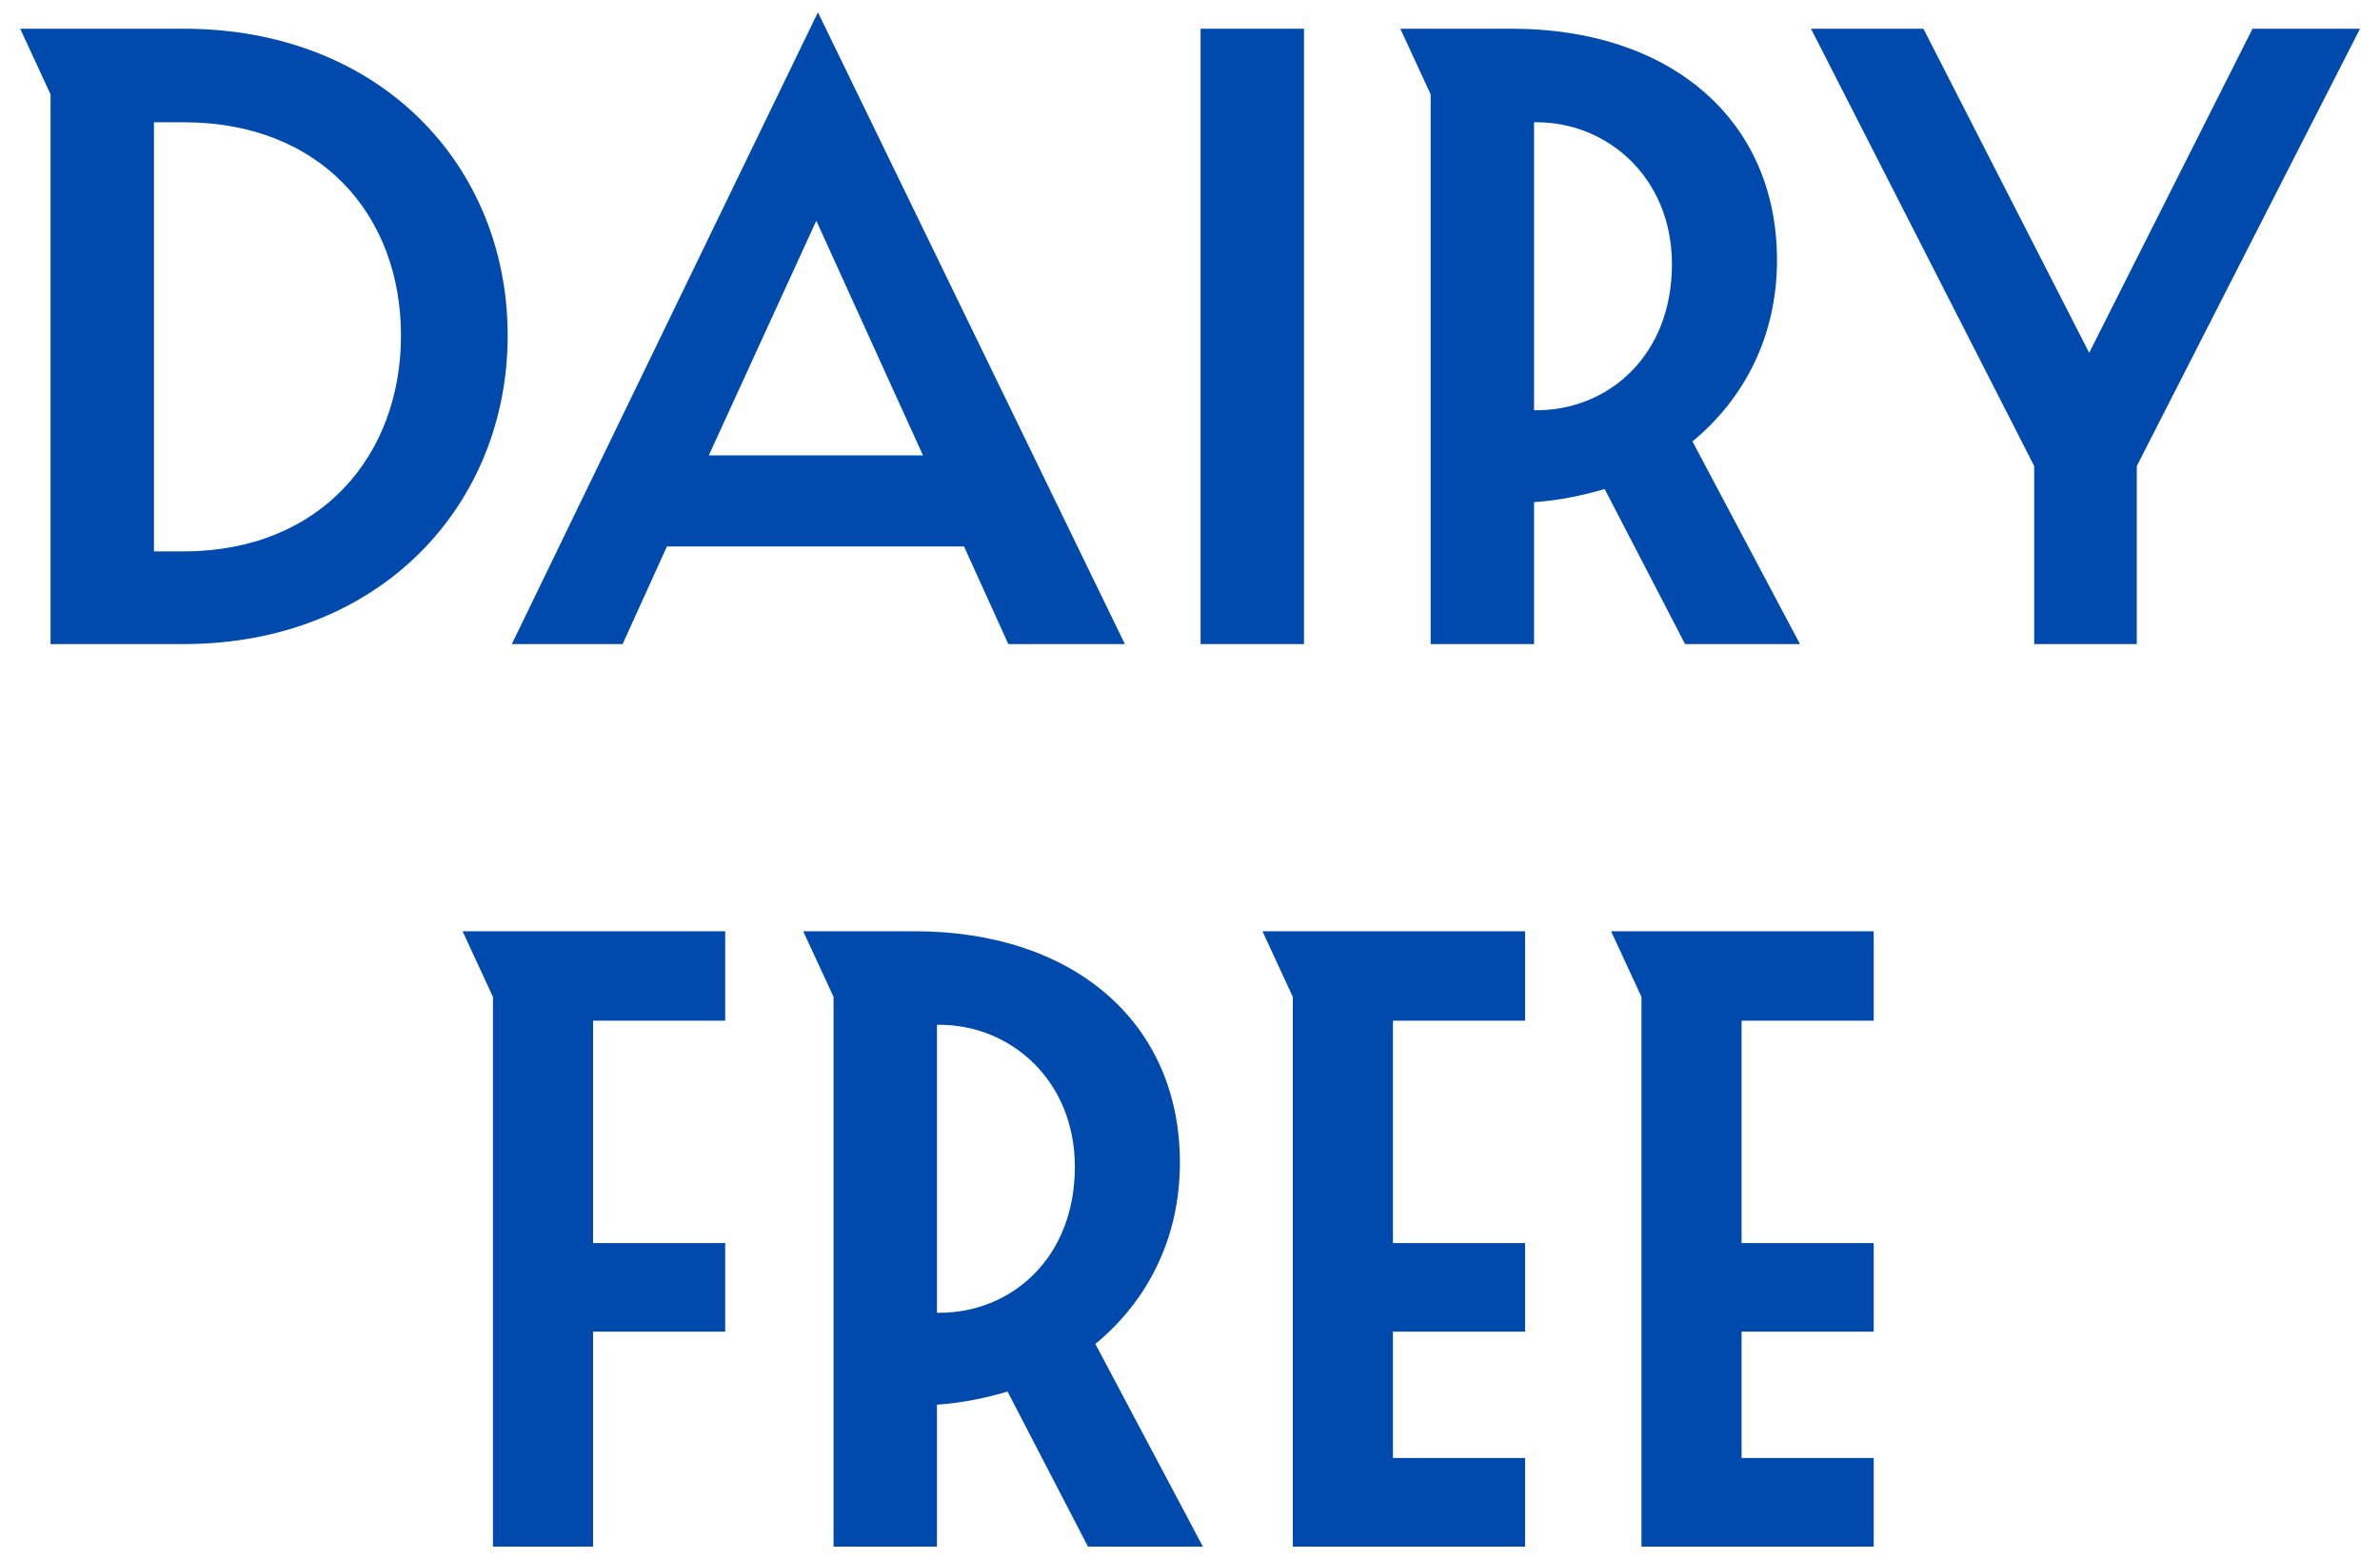
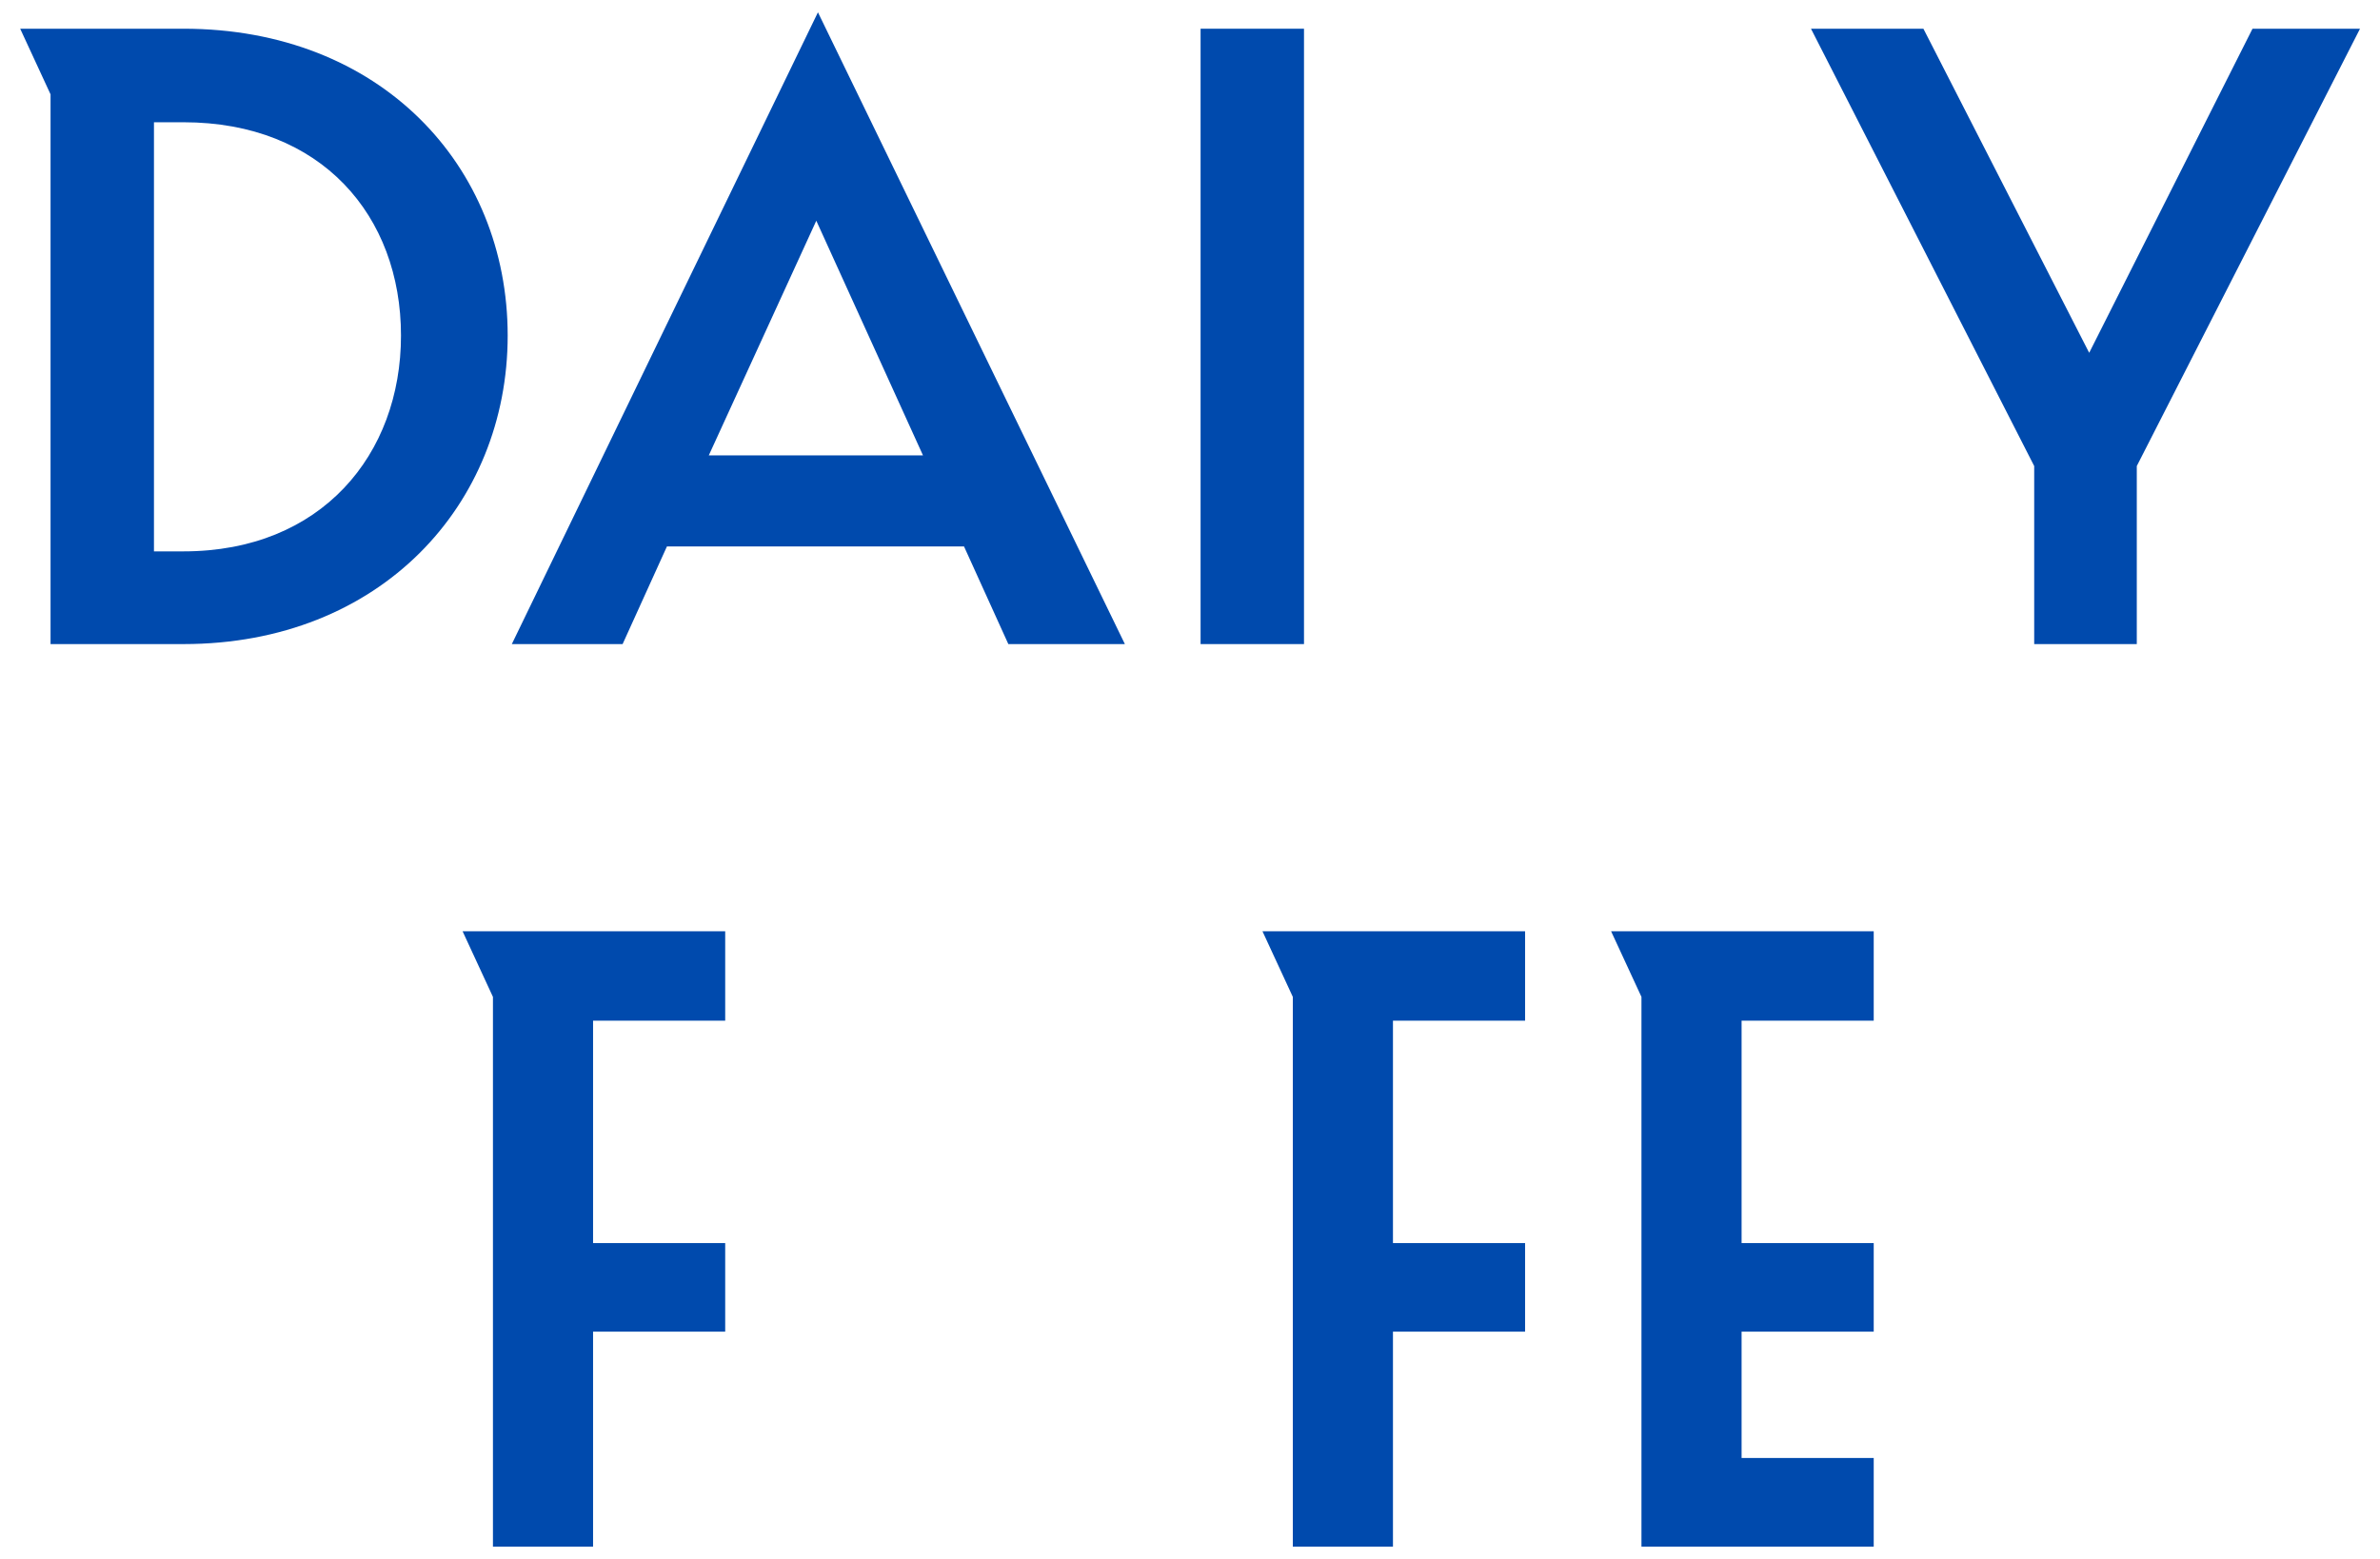
<svg xmlns="http://www.w3.org/2000/svg" fill="none" viewBox="0 0 58 38" height="38" width="58">
  <g id="Badge Text">
    <path fill="#004AAD" d="M40.002 37.7V24.3L39.262 22.7H45.662V24.88H42.442V30.3H45.662V32.46H42.442V35.54H45.662V37.7H40.002Z" id="Vector" />
-     <path fill="#004AAD" d="M31.506 37.7V24.3L30.766 22.7H37.166V24.88H33.946V30.3H37.166V32.46H33.946V35.54H37.166V37.7H31.506Z" id="Vector_2" />
-     <path fill="#004AAD" d="M22.894 24.98H22.834V32H22.894C24.634 32 26.194 30.68 26.194 28.44C26.194 26.34 24.634 24.98 22.894 24.98ZM26.514 37.7L24.554 33.92C24.014 34.08 23.434 34.2 22.834 34.24V37.7H20.314V24.3L19.574 22.7H22.294C26.134 22.7 28.754 24.9 28.754 28.34C28.754 30.2 27.954 31.72 26.694 32.76L29.314 37.7H26.514Z" id="Vector_3" />
+     <path fill="#004AAD" d="M31.506 37.7V24.3L30.766 22.7H37.166V24.88H33.946V30.3H37.166V32.46H33.946V35.54V37.7H31.506Z" id="Vector_2" />
    <path fill="#004AAD" d="M12.013 37.7V24.3L11.273 22.7H17.673V24.88H14.453V30.3H17.673V32.46H14.453V37.7H12.013Z" id="Vector_4" />
    <path fill="#004AAD" d="M52.073 15.7H49.573V11.36L44.133 0.7H46.873L50.913 8.6L54.893 0.7H57.513L52.073 11.36V15.7Z" id="Vector_5" />
-     <path fill="#004AAD" d="M37.445 2.98H37.385V10H37.445C39.185 10 40.745 8.68 40.745 6.44C40.745 4.34 39.185 2.98 37.445 2.98ZM41.065 15.7L39.105 11.92C38.565 12.08 37.985 12.2 37.385 12.24V15.7H34.865V2.3L34.125 0.7H36.845C40.685 0.7 43.305 2.9 43.305 6.34C43.305 8.2 42.505 9.72 41.245 10.76L43.865 15.7H41.065Z" id="Vector_6" />
    <path fill="#004AAD" d="M31.778 0.7V15.7H29.258V0.7H31.778Z" id="Vector_7" />
    <path fill="#004AAD" d="M22.493 11.1L19.893 5.38L17.273 11.1H22.493ZM24.573 15.7L23.493 13.32H16.253L15.173 15.7H12.473L19.933 0.3L27.413 15.7H24.573Z" id="Vector_8" />
    <path fill="#004AAD" d="M1.232 15.7V2.3L0.492 0.7H4.472C9.272 0.7 12.372 4.04 12.372 8.18C12.372 12.3 9.272 15.7 4.472 15.7H1.232ZM3.752 13.44H4.472C7.832 13.44 9.772 11.08 9.772 8.18C9.772 5.26 7.832 2.98 4.472 2.98H3.752V13.44Z" id="Vector_9" />
  </g>
</svg>